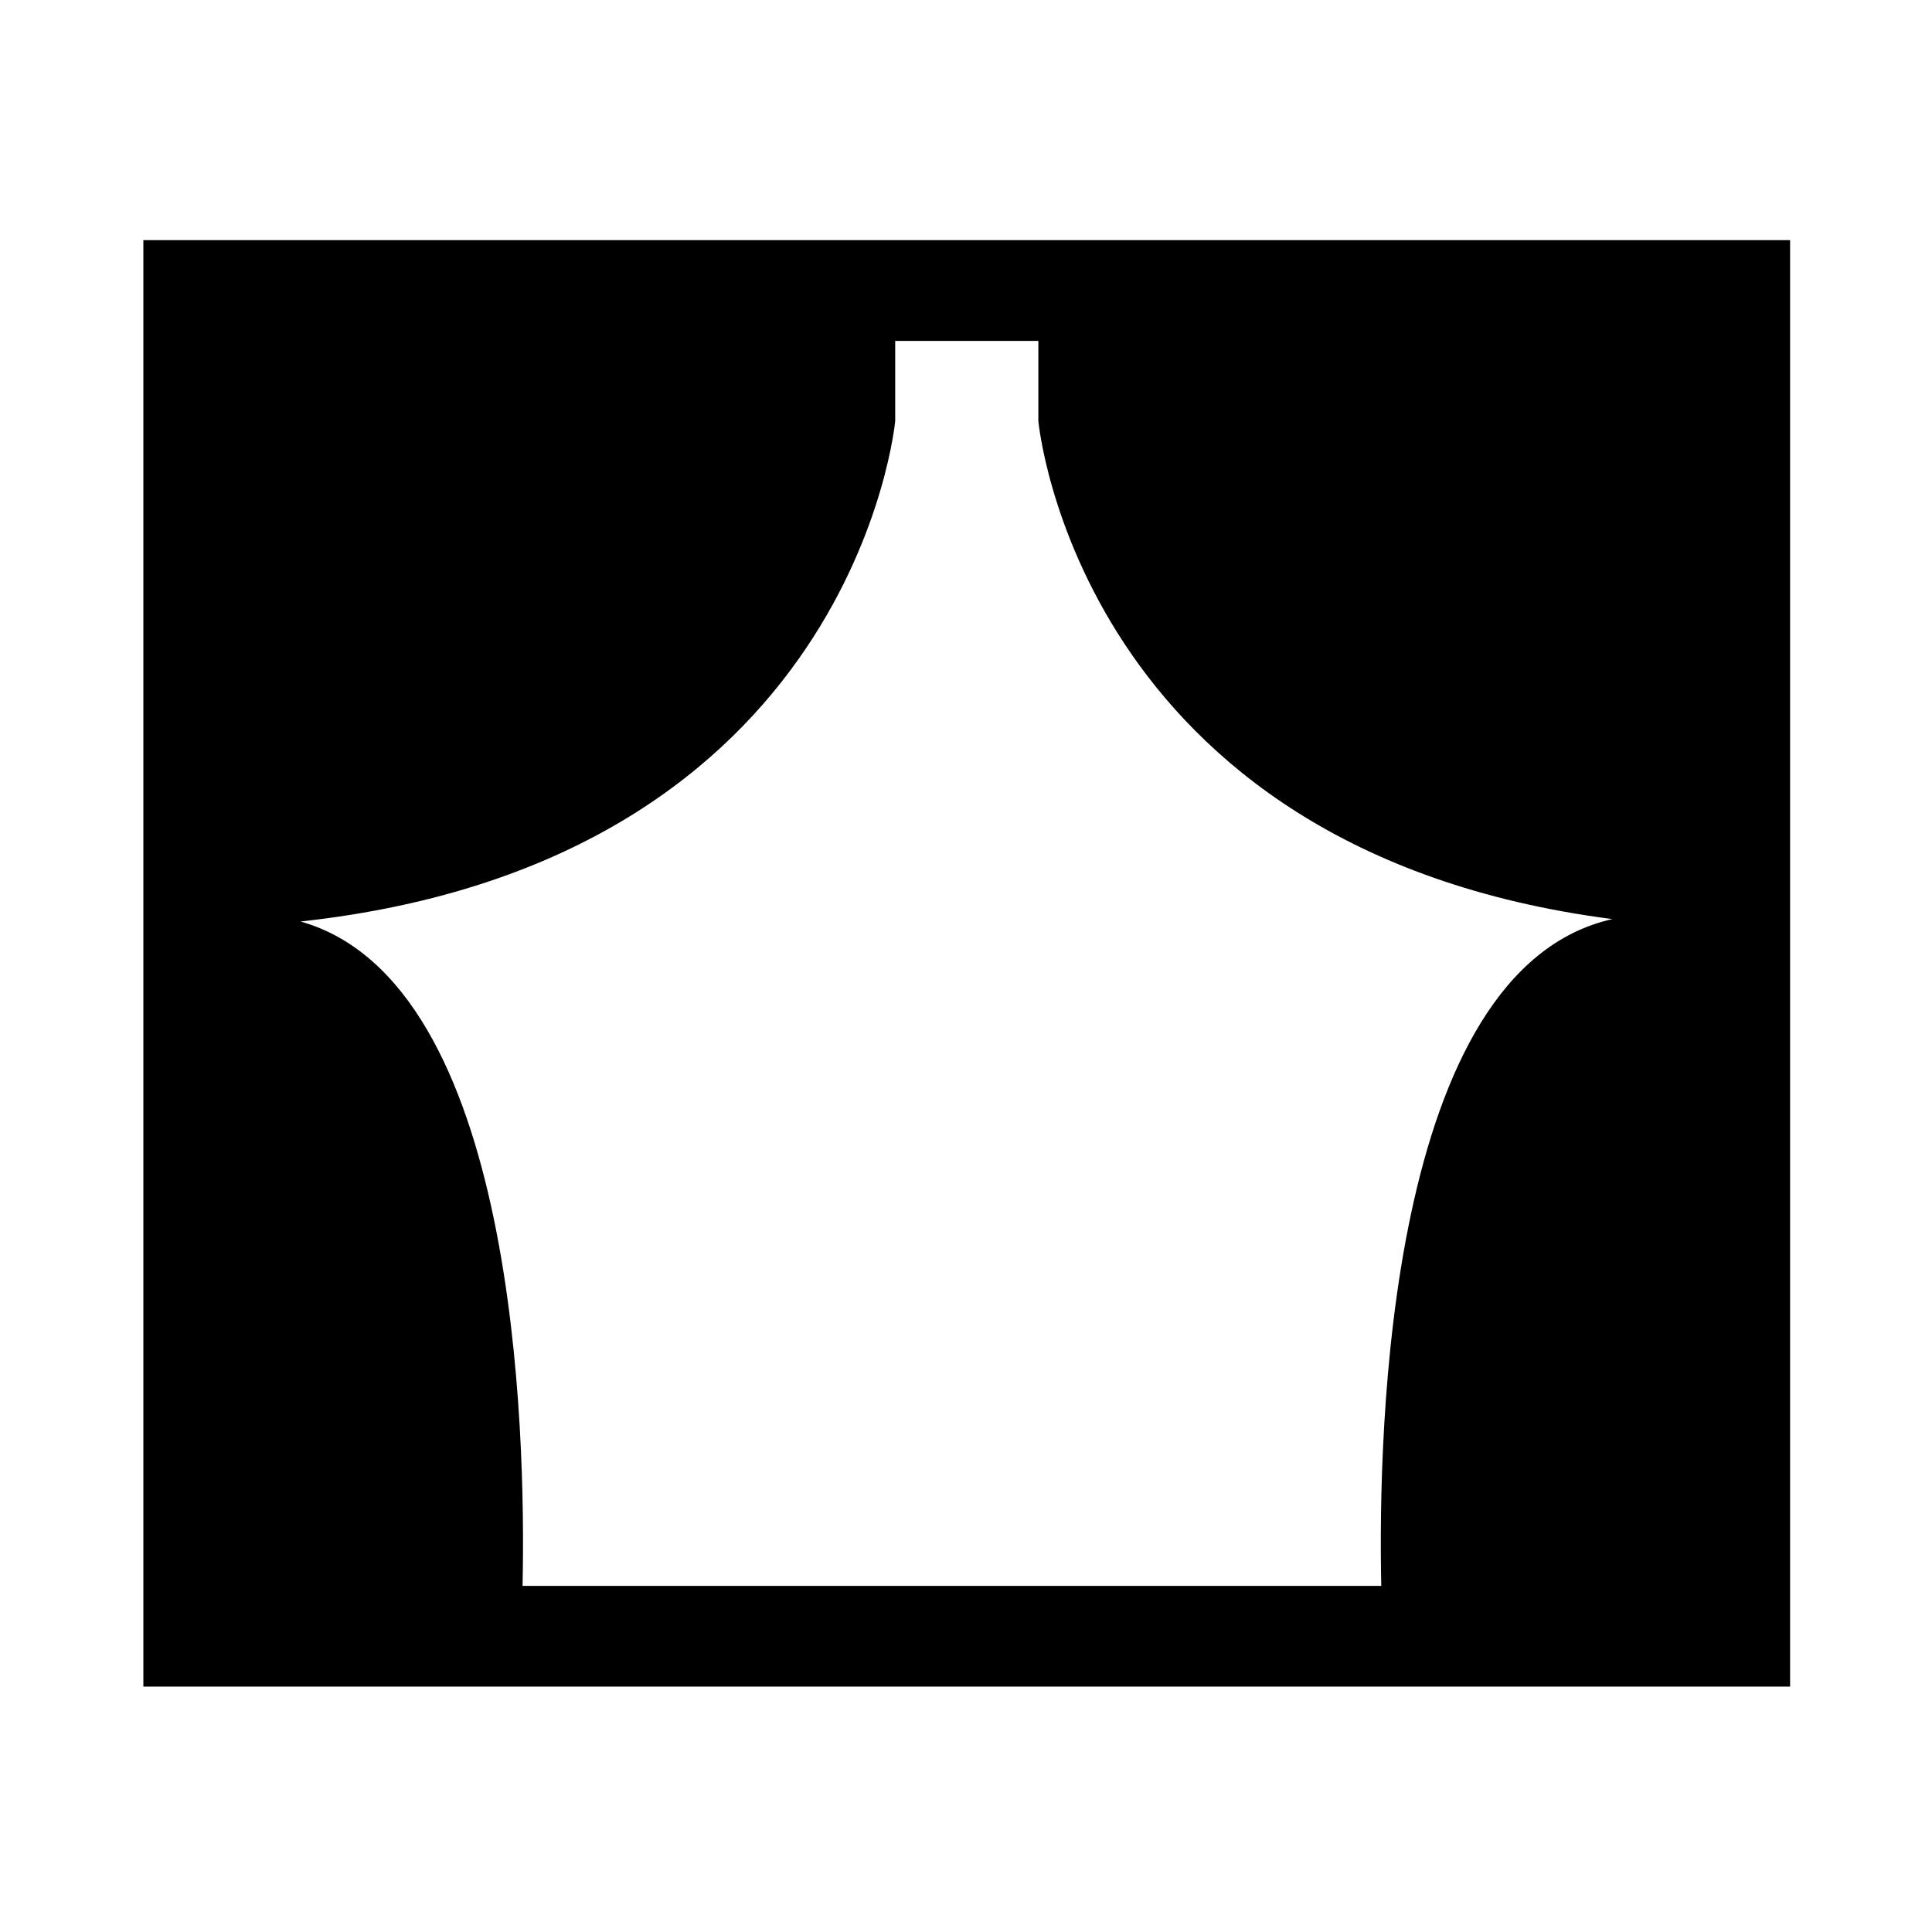
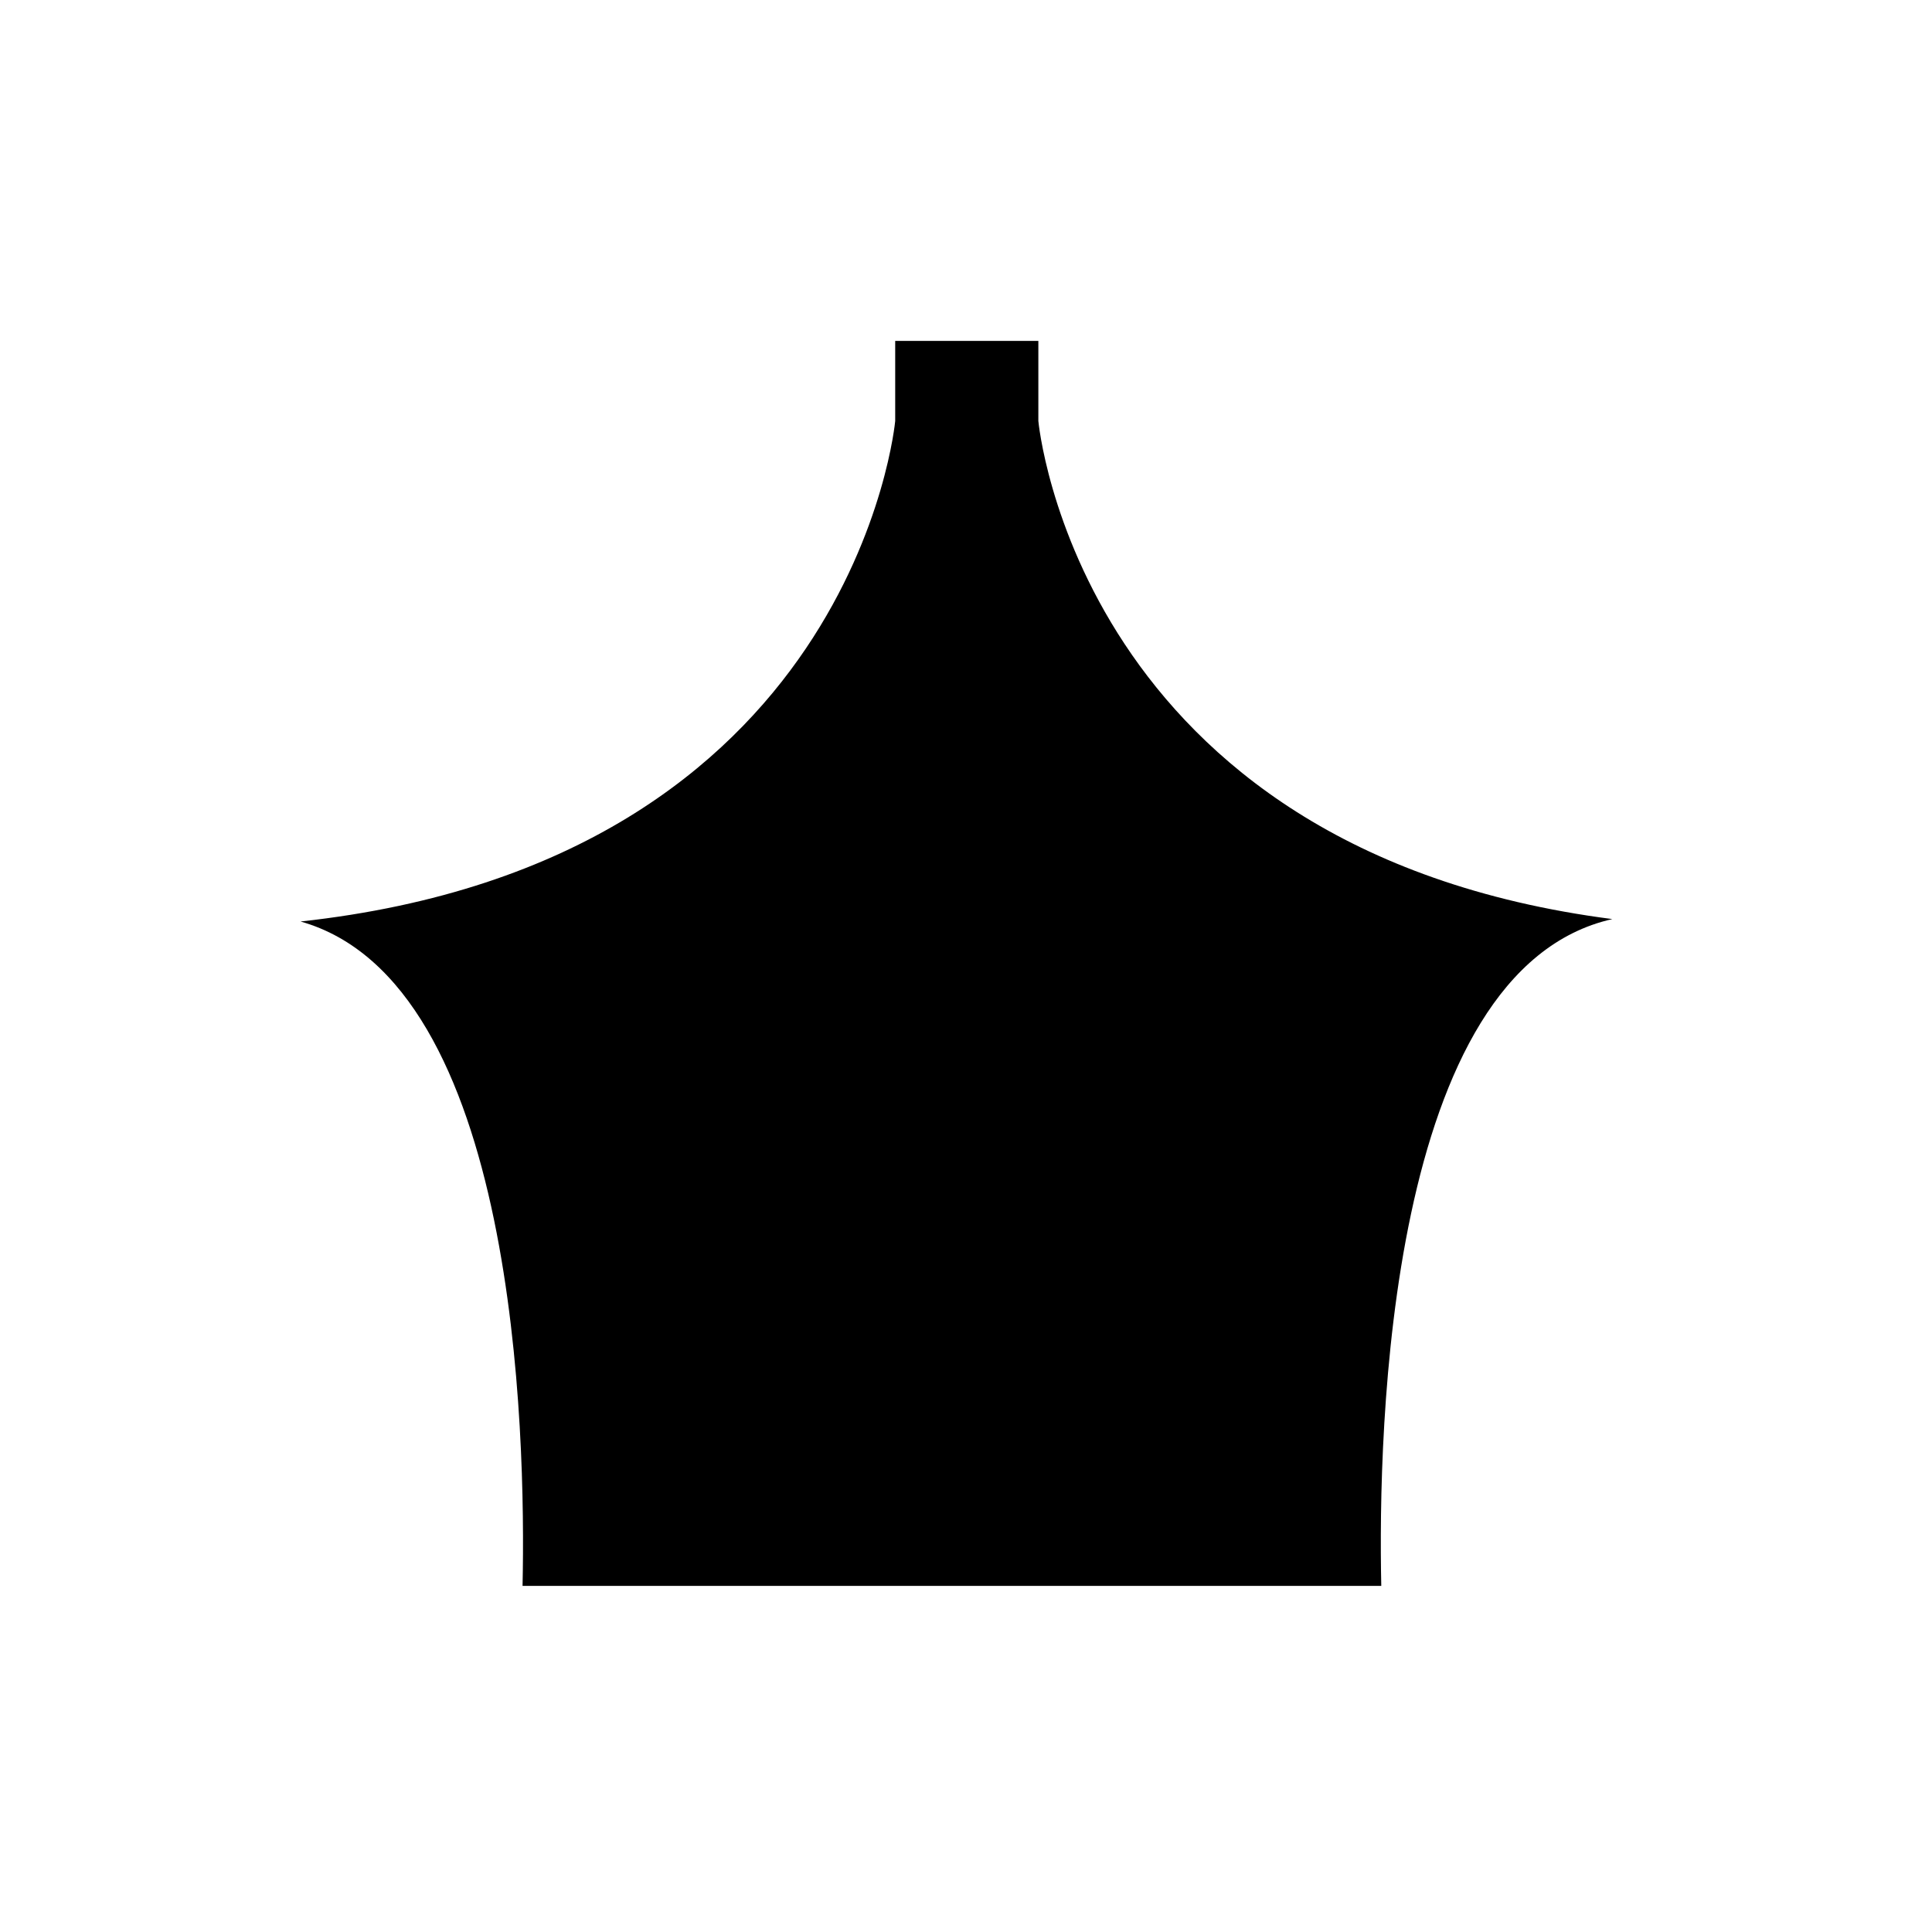
<svg xmlns="http://www.w3.org/2000/svg" viewBox="0 0 512 512">
-   <path d="M37.992 63.644v383.329h436.402V63.644H37.992zM79.65 244.209c146.979-16.055 157.588-132.643 157.588-132.643v-21.22h37.937v21.221s10.319 113.693 152.114 132c-59.682 13.412-62.119 135.697-61.236 176.709h-227.57c.88-40.458-1.504-159.912-58.833-176.067z" />
+   <path d="M37.992 63.644v383.329V63.644H37.992zM79.65 244.209c146.979-16.055 157.588-132.643 157.588-132.643v-21.22h37.937v21.221s10.319 113.693 152.114 132c-59.682 13.412-62.119 135.697-61.236 176.709h-227.57c.88-40.458-1.504-159.912-58.833-176.067z" />
</svg>